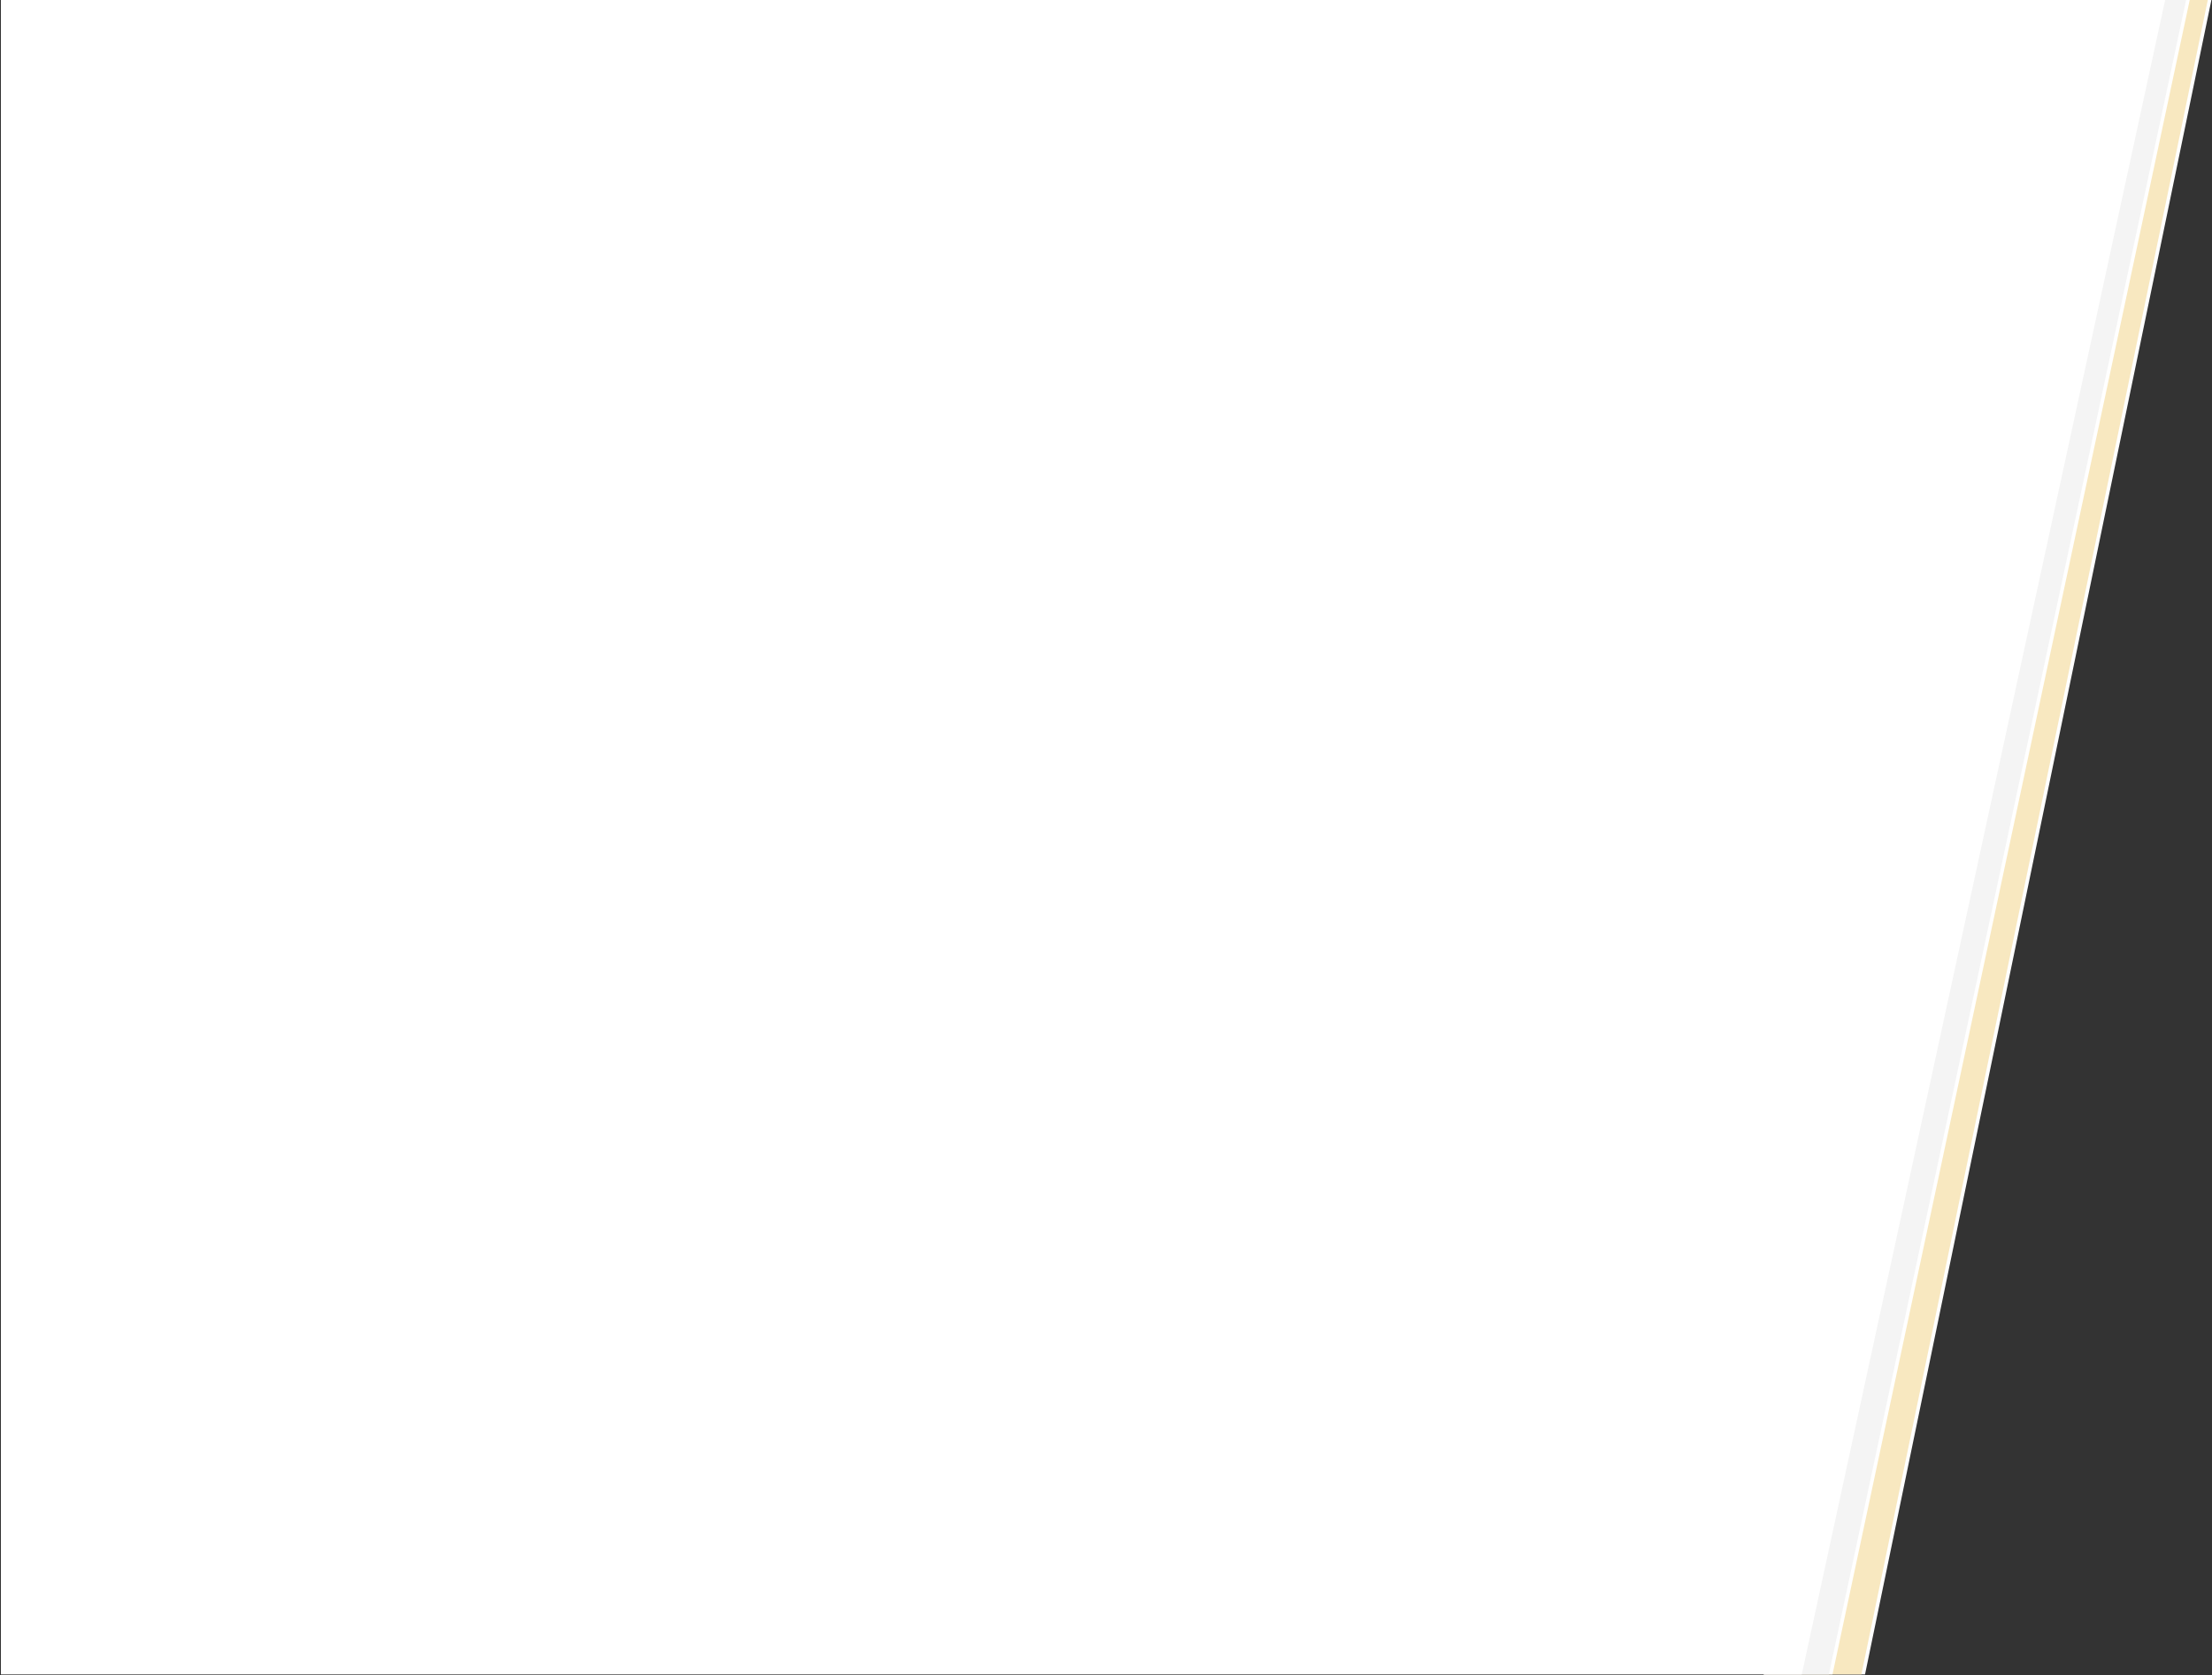
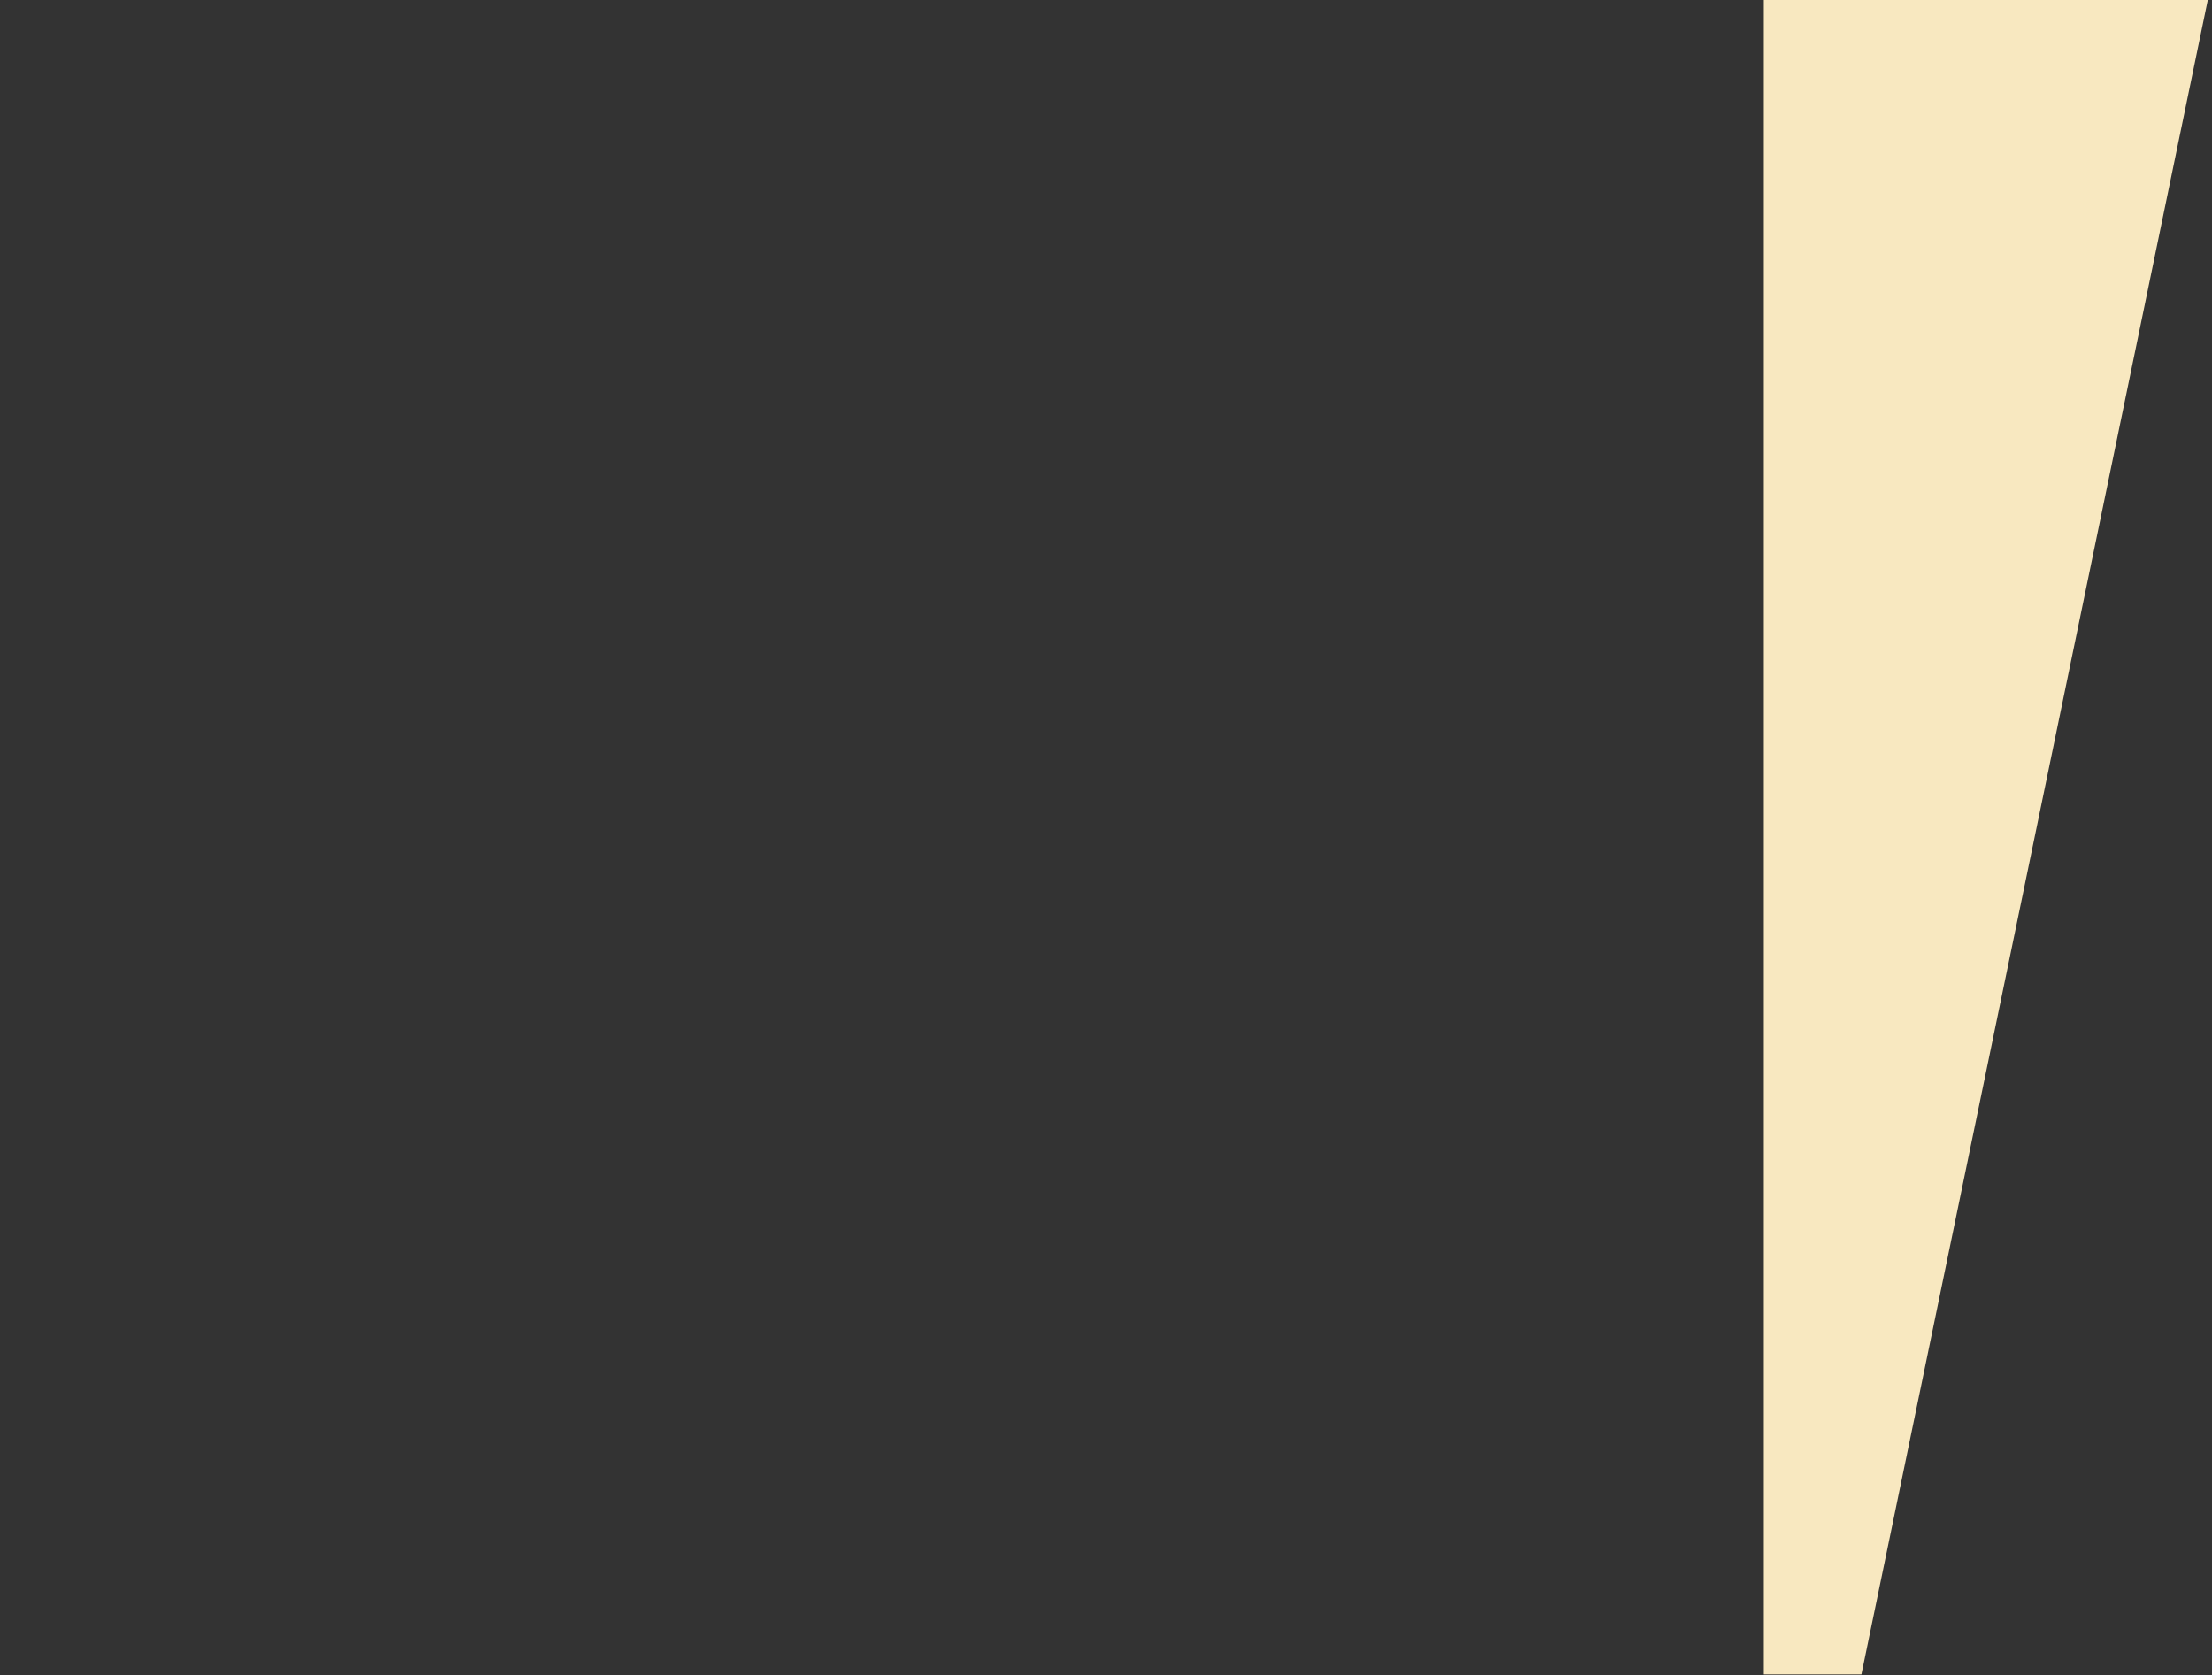
<svg xmlns="http://www.w3.org/2000/svg" width="1224" height="927" viewBox="0 0 1224 927">
  <rect x="0" y="0" width="1224" height="927" fill="#333333" stroke="none" />
  <g fill="none" transform="translate(.5)">
-     <polygon fill="#FFF" points="1223.17 0 1031.5 926.5 975.5 926.5 975.5 0" />
    <polygon fill="#F8E8C0" points="1221.17 0 1029.5 926.5 975.5 926.5 975.5 0" />
-     <polygon fill="#FFF" points="1211.17 0 1013.5 926.5 975.5 926.5 975.5 0" />
-     <polygon fill="#F4F4F4" points="1209.17 0 1011.5 926.5 975.5 926.5 975.5 0" />
-     <polygon fill="#FFF" points="1197.577 0 996.5 926.5 0 926.5 0 0" />
  </g>
</svg>